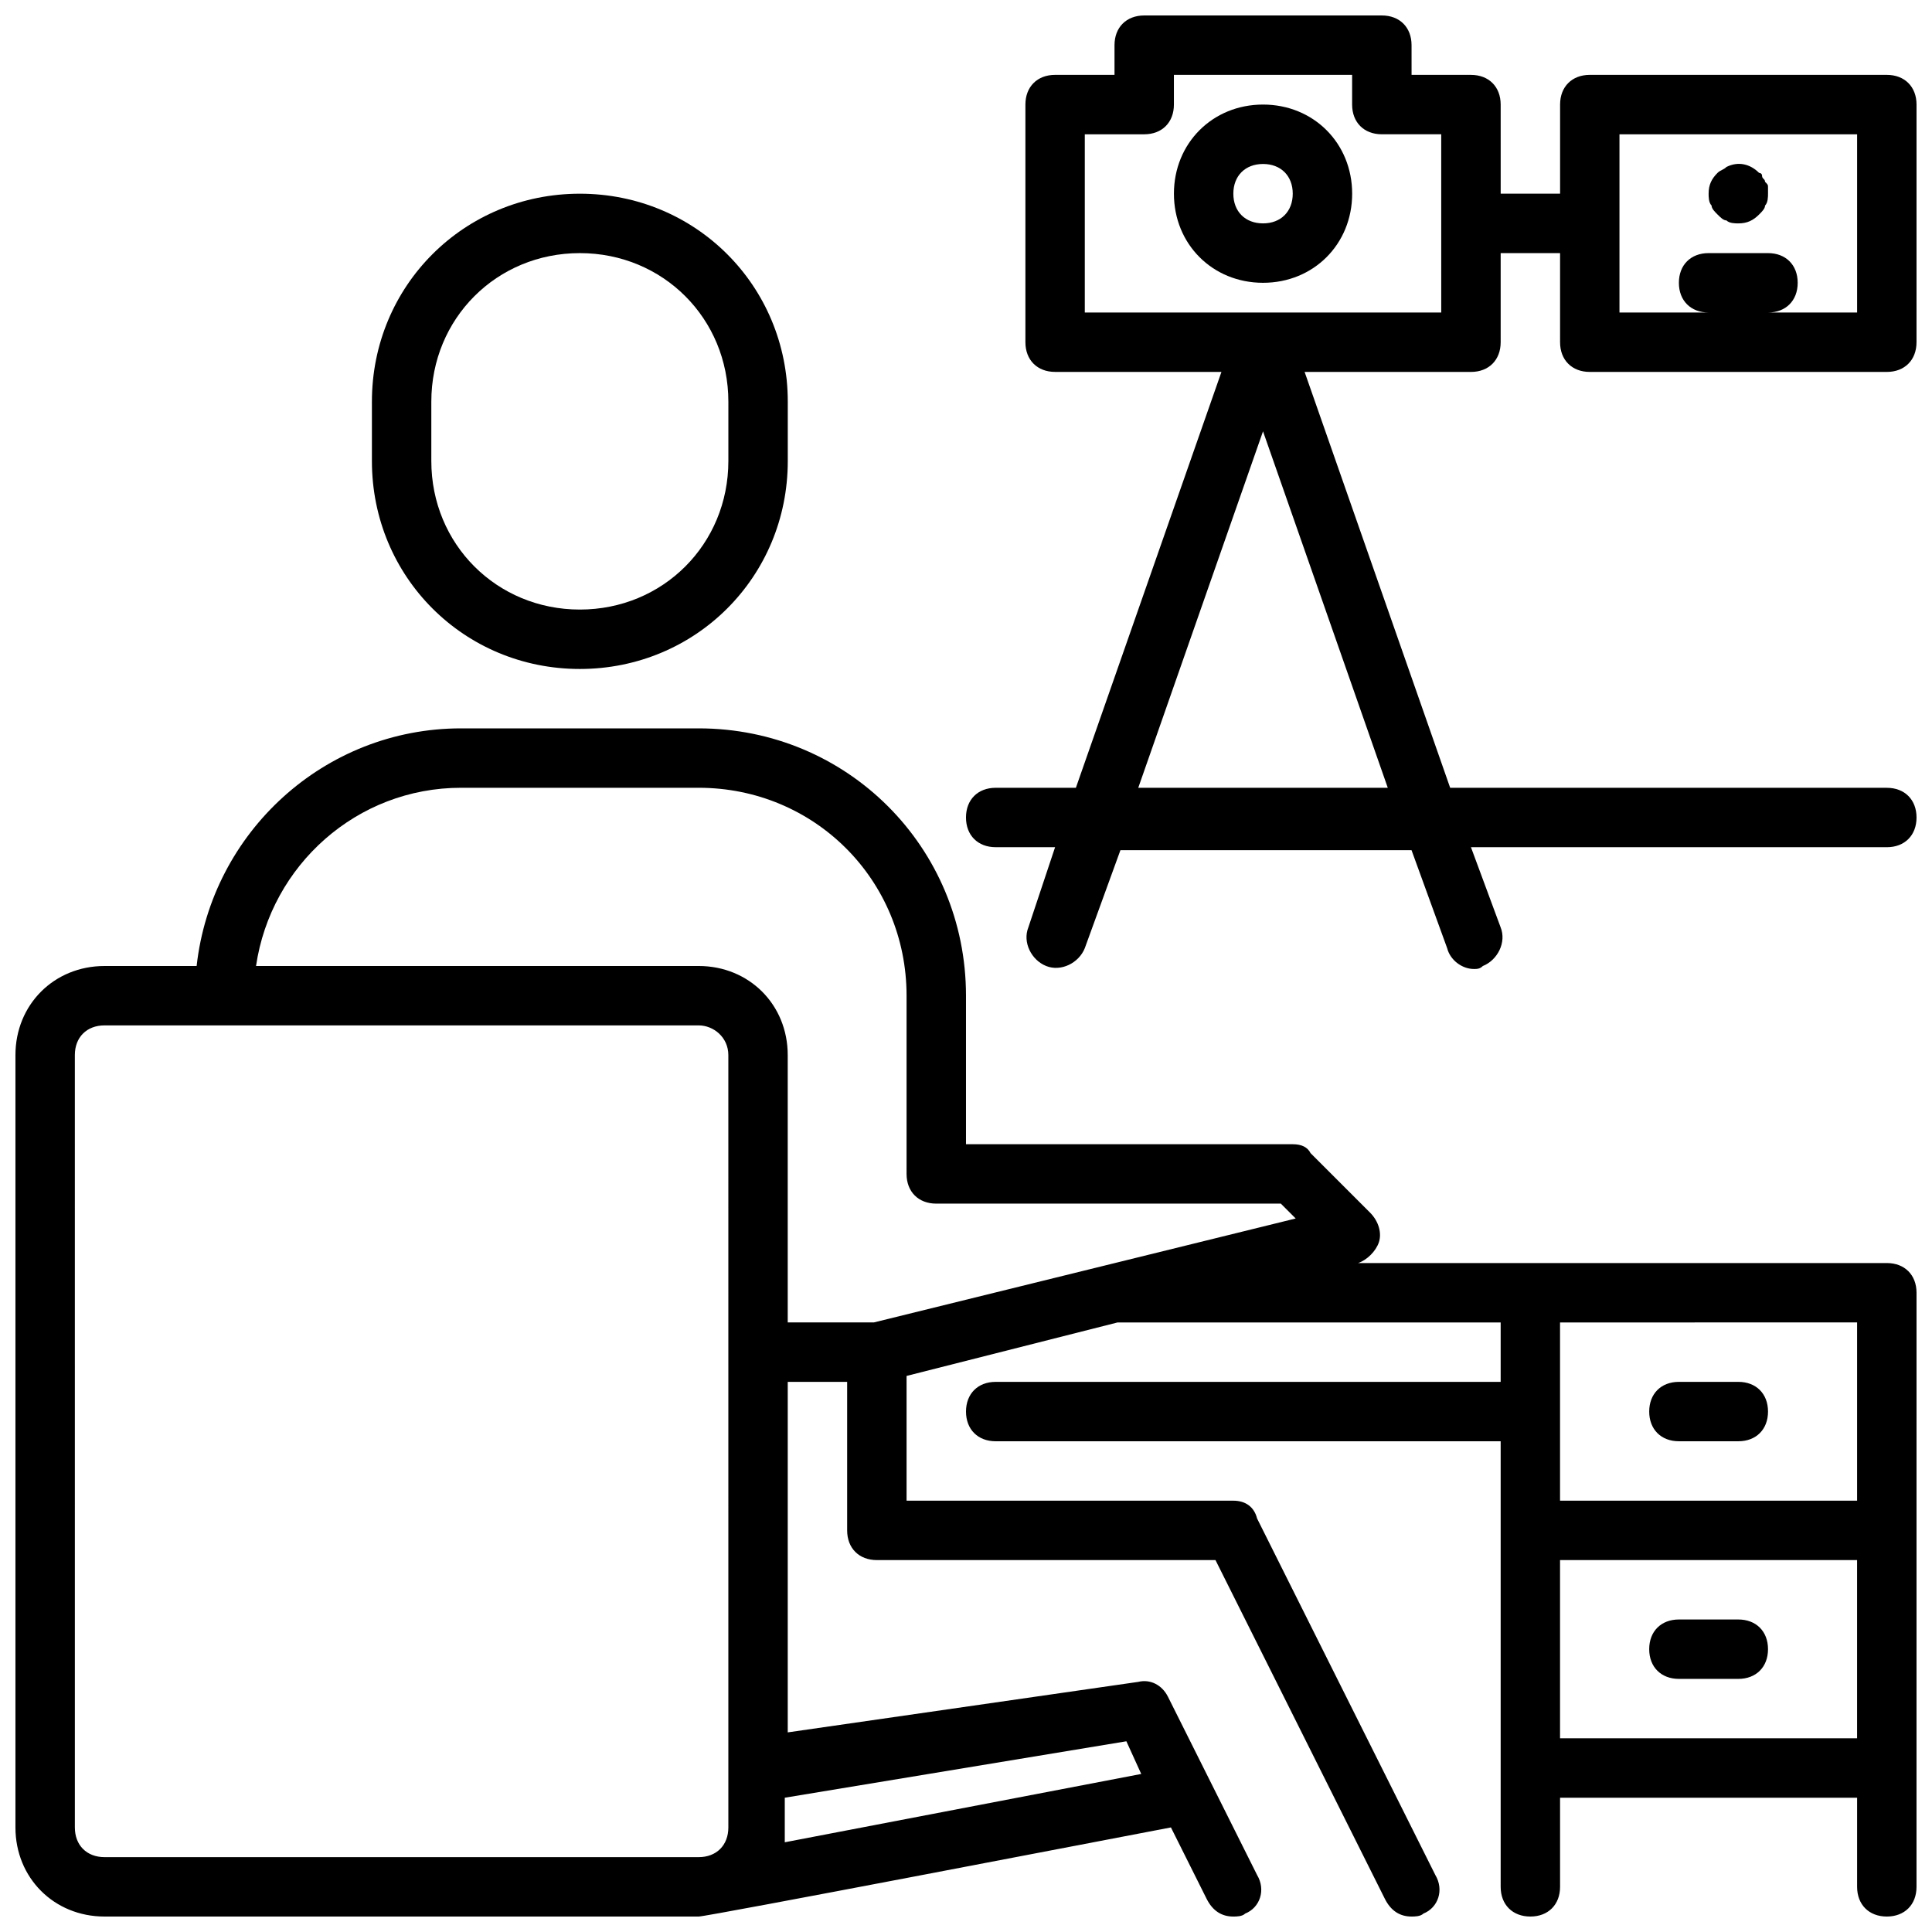
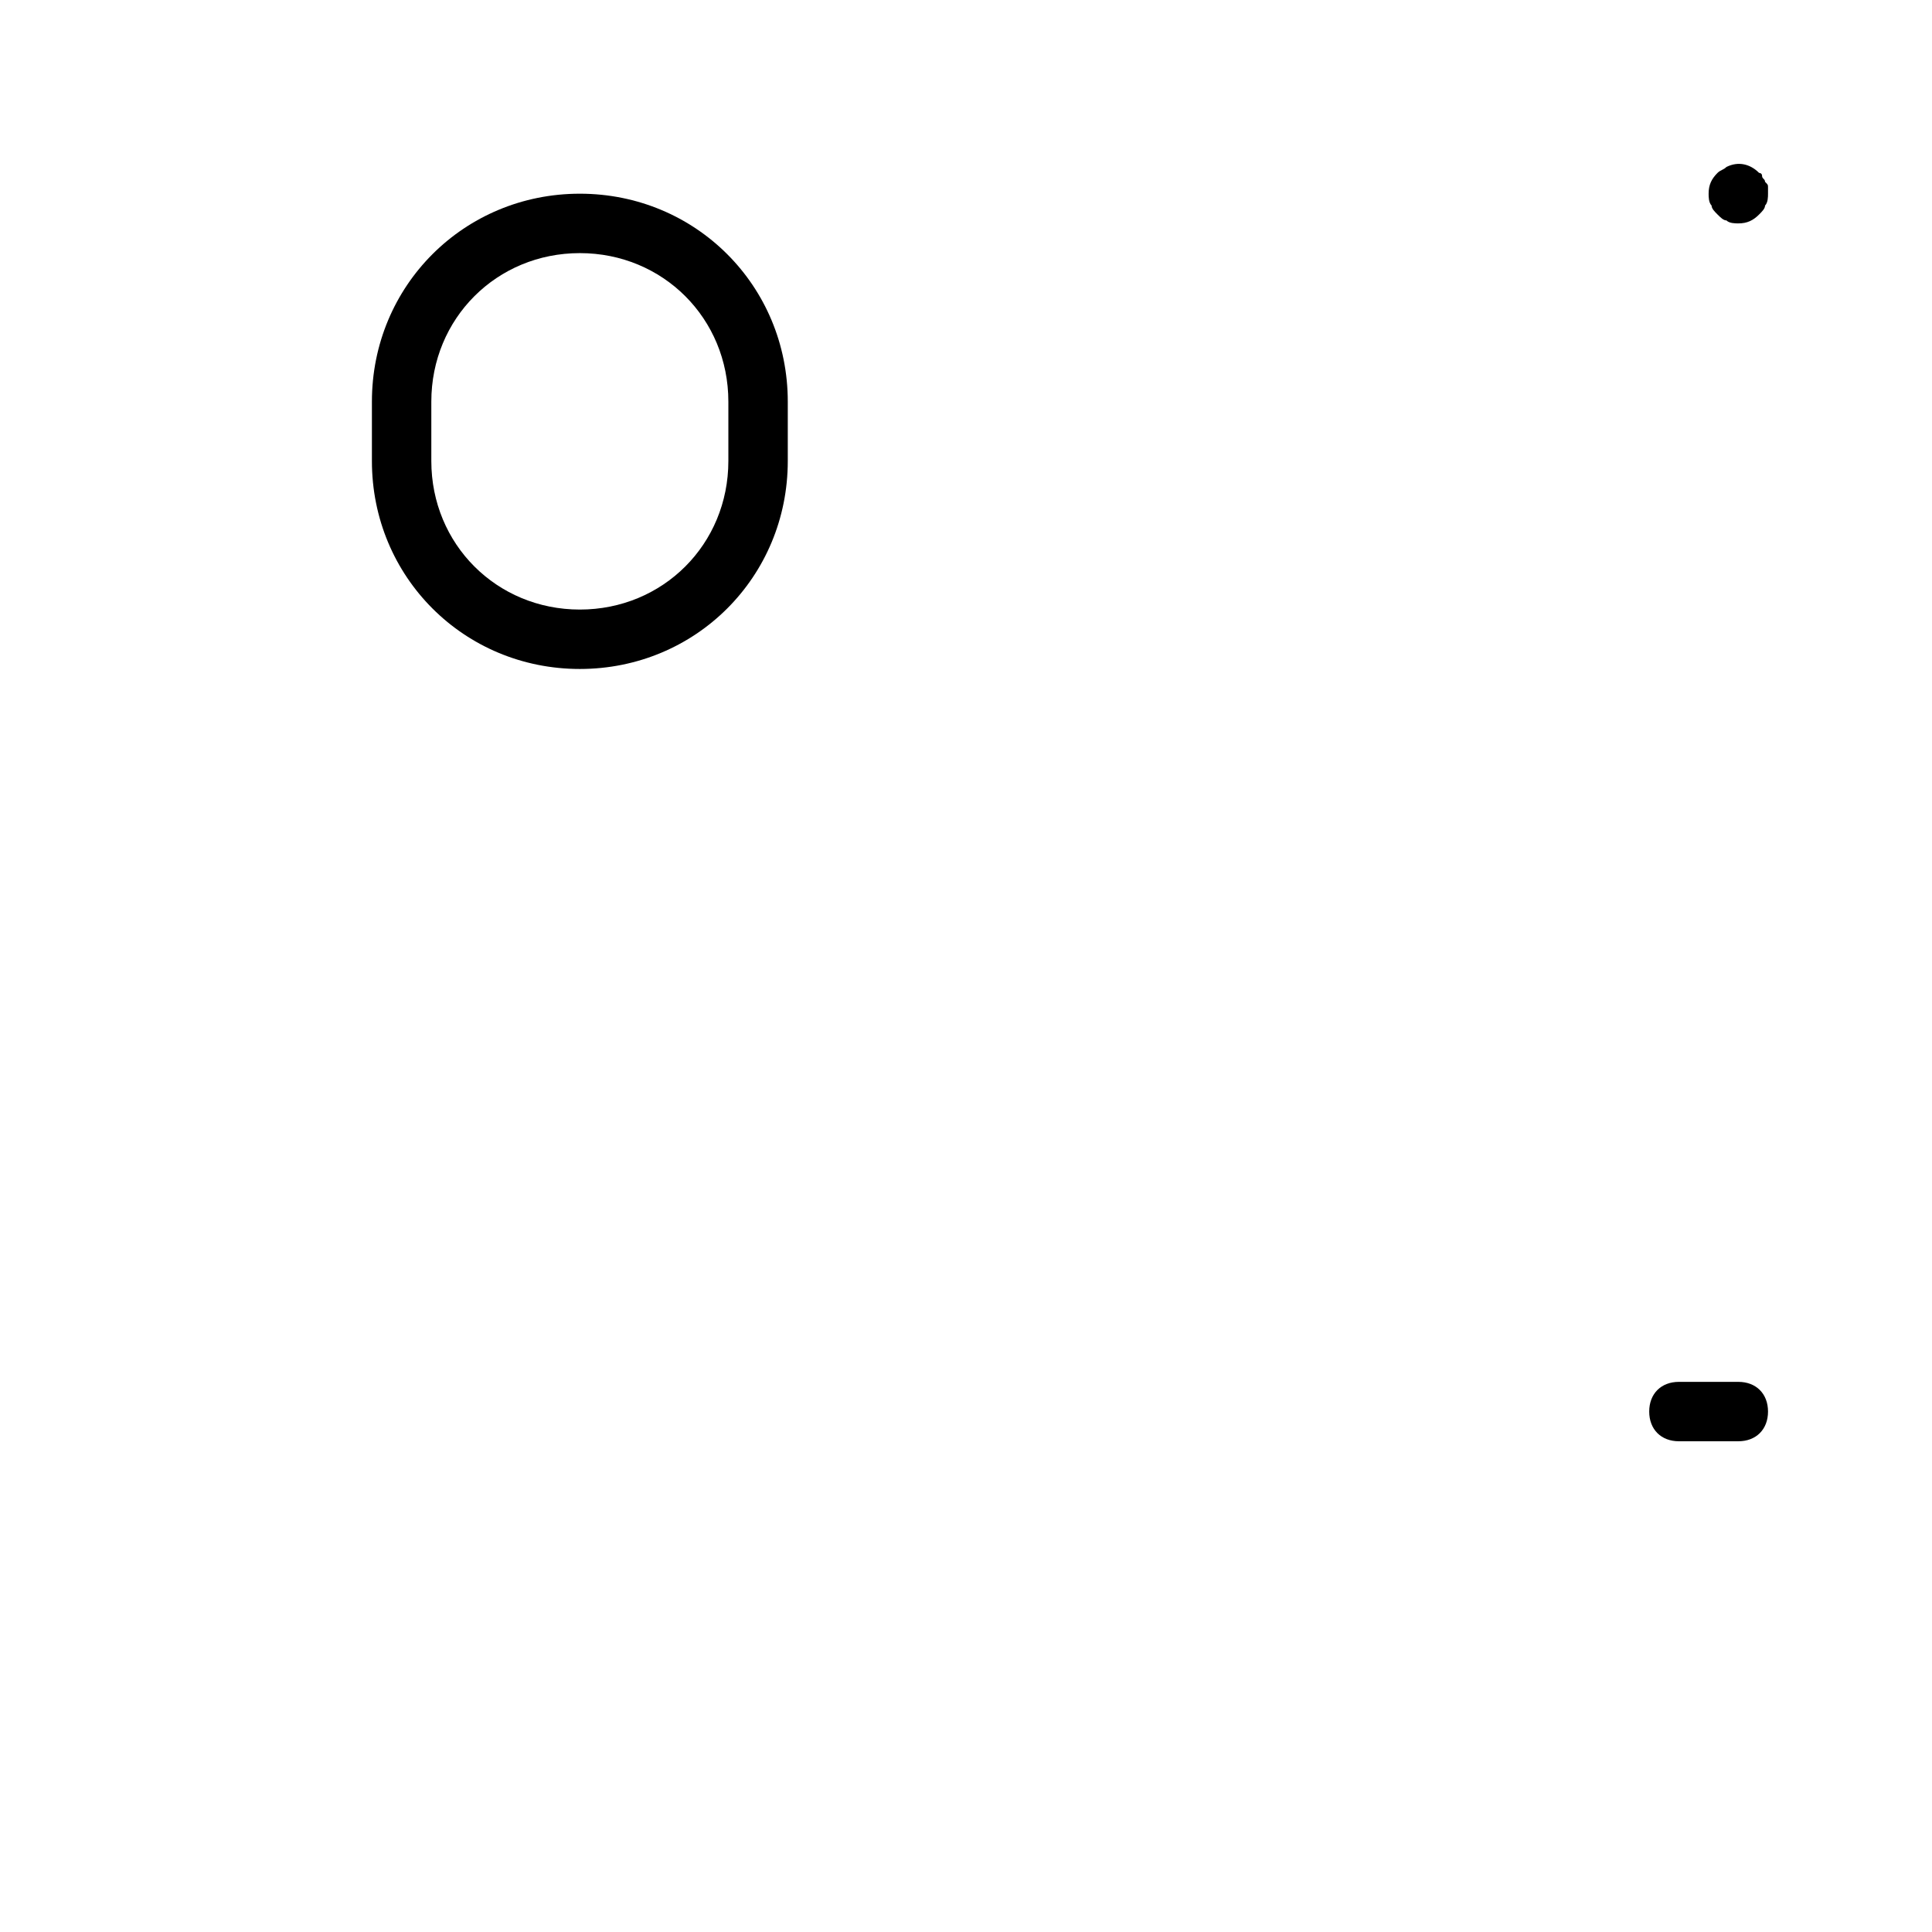
<svg xmlns="http://www.w3.org/2000/svg" width="800px" height="800px" version="1.1" viewBox="144 144 512 512">
  <defs>
    <clipPath id="b">
      <path d="m400 148.09h251.9v252.91h-251.9z" />
    </clipPath>
    <clipPath id="a">
-       <path d="m148.09 337h503.81v314.9h-503.81z" />
-     </clipPath>
+       </clipPath>
  </defs>
  <g clip-path="url(#b)">
-     <path d="m644.03 163.84h-78.719c-4.723 0-7.871 3.148-7.871 7.871v23.617h-15.742l-0.004-23.613c0-4.723-3.148-7.871-7.871-7.871h-15.742l-0.004-7.875c0-4.723-3.148-7.871-7.871-7.871h-62.977c-4.723 0-7.871 3.148-7.871 7.871v7.871h-15.742c-4.723 0-7.871 3.148-7.871 7.871v62.977c0 4.723 3.148 7.871 7.871 7.871h44.082l-38.574 110.21-21.254 0.004c-4.723 0-7.871 3.148-7.871 7.871 0 4.723 3.148 7.871 7.871 7.871h15.742l-7.086 21.254c-1.574 3.938 0.789 8.66 4.723 10.234 3.938 1.574 8.66-0.789 10.234-4.723l9.445-25.977h77.145l9.445 25.977c0.789 3.148 3.938 5.512 7.086 5.512 0.789 0 1.574 0 2.363-0.789 3.938-1.574 6.297-6.297 4.723-10.234l-7.867-21.25h110.21c4.723 0 7.871-3.148 7.871-7.871s-3.148-7.871-7.871-7.871l-115.72-0.004-38.574-110.21h44.086c4.723 0 7.871-3.148 7.871-7.871v-23.617h15.742v23.617c0 4.723 3.148 7.871 7.871 7.871h78.719c4.723 0 7.871-3.148 7.871-7.871l0.004-62.977c0-4.723-3.148-7.875-7.871-7.875zm-198.38 188.93 33.062-94.465 33.062 94.465zm80.293-125.95h-94.461v-47.23h15.742c4.723 0 7.871-3.148 7.871-7.871v-7.875h47.23v7.871c0 4.723 3.148 7.871 7.871 7.871h15.742zm110.21 0h-23.617c4.723 0 7.871-3.148 7.871-7.871s-3.148-7.871-7.871-7.871h-15.742c-4.723 0-7.871 3.148-7.871 7.871s3.148 7.871 7.871 7.871h-23.617v-47.23h62.977z" />
-   </g>
-   <path d="m478.72 171.71c-13.383 0-23.617 10.234-23.617 23.617s10.234 23.617 23.617 23.617 23.617-10.234 23.617-23.617-10.234-23.617-23.617-23.617zm0 31.488c-4.723 0-7.871-3.148-7.871-7.871s3.148-7.871 7.871-7.871 7.871 3.148 7.871 7.871-3.148 7.871-7.871 7.871z" />
+     </g>
  <path d="m599.16 200.84c0.789 0.789 1.574 1.574 2.363 1.574 0.785 0.789 2.359 0.789 3.148 0.789 2.363 0 3.938-0.789 5.512-2.363 0.789-0.789 1.574-1.574 1.574-2.363 0.785-0.785 0.785-2.359 0.785-3.148v-1.574c0-0.789 0-0.789-0.789-1.574 0-0.789-0.789-0.789-0.789-1.574 0-0.789-0.789-0.789-0.789-0.789-2.356-2.359-5.504-3.144-8.652-1.57-0.789 0.789-1.574 0.789-2.363 1.574-1.574 1.574-2.359 3.148-2.359 5.508 0 0.789 0 2.363 0.789 3.148-0.004 0.789 0.785 1.578 1.57 2.363z" />
  <path d="m352.77 266.18v-15.742c0-30.699-24.402-55.105-55.105-55.105-30.699 0-55.105 24.402-55.105 55.105v15.742c0 30.699 24.402 55.105 55.105 55.105 30.703-0.004 55.105-24.406 55.105-55.105zm-94.465 0v-15.742c0-22.043 17.32-39.359 39.359-39.359 22.043 0 39.359 17.32 39.359 39.359v15.742c0 22.043-17.32 39.359-39.359 39.359-22.039 0-39.359-17.32-39.359-39.359z" />
  <g clip-path="url(#a)">
-     <path d="m644.03 478.72h-140.91 0.789c2.363-0.789 4.723-3.148 5.512-5.512s0-5.512-2.363-7.871l-15.742-15.742c-0.789-1.574-2.363-2.363-4.727-2.363h-86.59v-39.359c0-39.359-31.488-70.848-70.848-70.848h-62.977c-36.211 0-66.125 27.551-70.062 62.977h-24.402c-13.383 0-23.617 10.234-23.617 23.617v204.67c0 13.383 10.234 23.617 23.617 23.617h157.44c2.363 0 108.63-20.469 125.16-23.617l9.445 18.895c1.574 3.148 3.938 4.723 7.086 4.723 0.789 0 2.363 0 3.148-0.789 3.938-1.574 5.512-6.297 3.148-10.234l-23.617-47.23c-1.574-3.148-4.723-4.723-7.871-3.938l-92.887 13.383v-92.891h15.742v39.359c0 4.723 3.148 7.871 7.871 7.871h89.742l44.871 89.742c1.574 3.148 3.938 4.723 7.086 4.723 0.789 0 2.363 0 3.148-0.789 3.938-1.574 5.512-6.297 3.148-10.234l-47.23-94.465c-0.789-3.144-3.148-4.719-6.297-4.719h-86.594v-33.062l55.891-14.168 101.55-0.004v15.742l-133.82 0.004c-4.723 0-7.871 3.148-7.871 7.871s3.148 7.871 7.871 7.871h133.82v118.08c0 4.723 3.148 7.871 7.871 7.871s7.871-3.148 7.871-7.871v-23.617h78.719v23.617c0 4.723 3.148 7.871 7.871 7.871s7.871-3.148 7.871-7.871l0.004-157.44c0-4.723-3.148-7.871-7.871-7.871zm-307.01 149.57c0 4.723-3.148 7.871-7.871 7.871h-157.44c-4.723 0-7.871-3.148-7.871-7.871l-0.004-204.68c0-4.723 3.148-7.871 7.871-7.871h157.44c3.938 0 7.871 3.148 7.871 7.871zm105.48-22.832 3.938 8.66-94.465 18.105v-3.148-8.66zm-113.36-205.46h-117.29c3.938-26.766 26.766-47.23 54.316-47.23h62.977c30.699 0 55.105 24.402 55.105 55.105v47.23c0 4.723 3.148 7.871 7.871 7.871h91.316l3.938 3.938-111.79 27.547h-22.828v-70.848c0-13.383-10.234-23.613-23.617-23.613zm307.01 94.461v47.23l-78.723 0.004v-47.23zm-78.723 110.21v-47.23h78.719v47.23z" />
-   </g>
+     </g>
  <path d="m588.93 525.95h15.742c4.723 0 7.871-3.148 7.871-7.871s-3.148-7.871-7.871-7.871h-15.742c-4.723 0-7.871 3.148-7.871 7.871s3.148 7.871 7.871 7.871z" />
-   <path d="m604.67 573.18h-15.742c-4.723 0-7.871 3.148-7.871 7.871 0 4.723 3.148 7.871 7.871 7.871h15.742c4.723 0 7.871-3.148 7.871-7.871 0-4.723-3.148-7.871-7.871-7.871z" />
</svg>